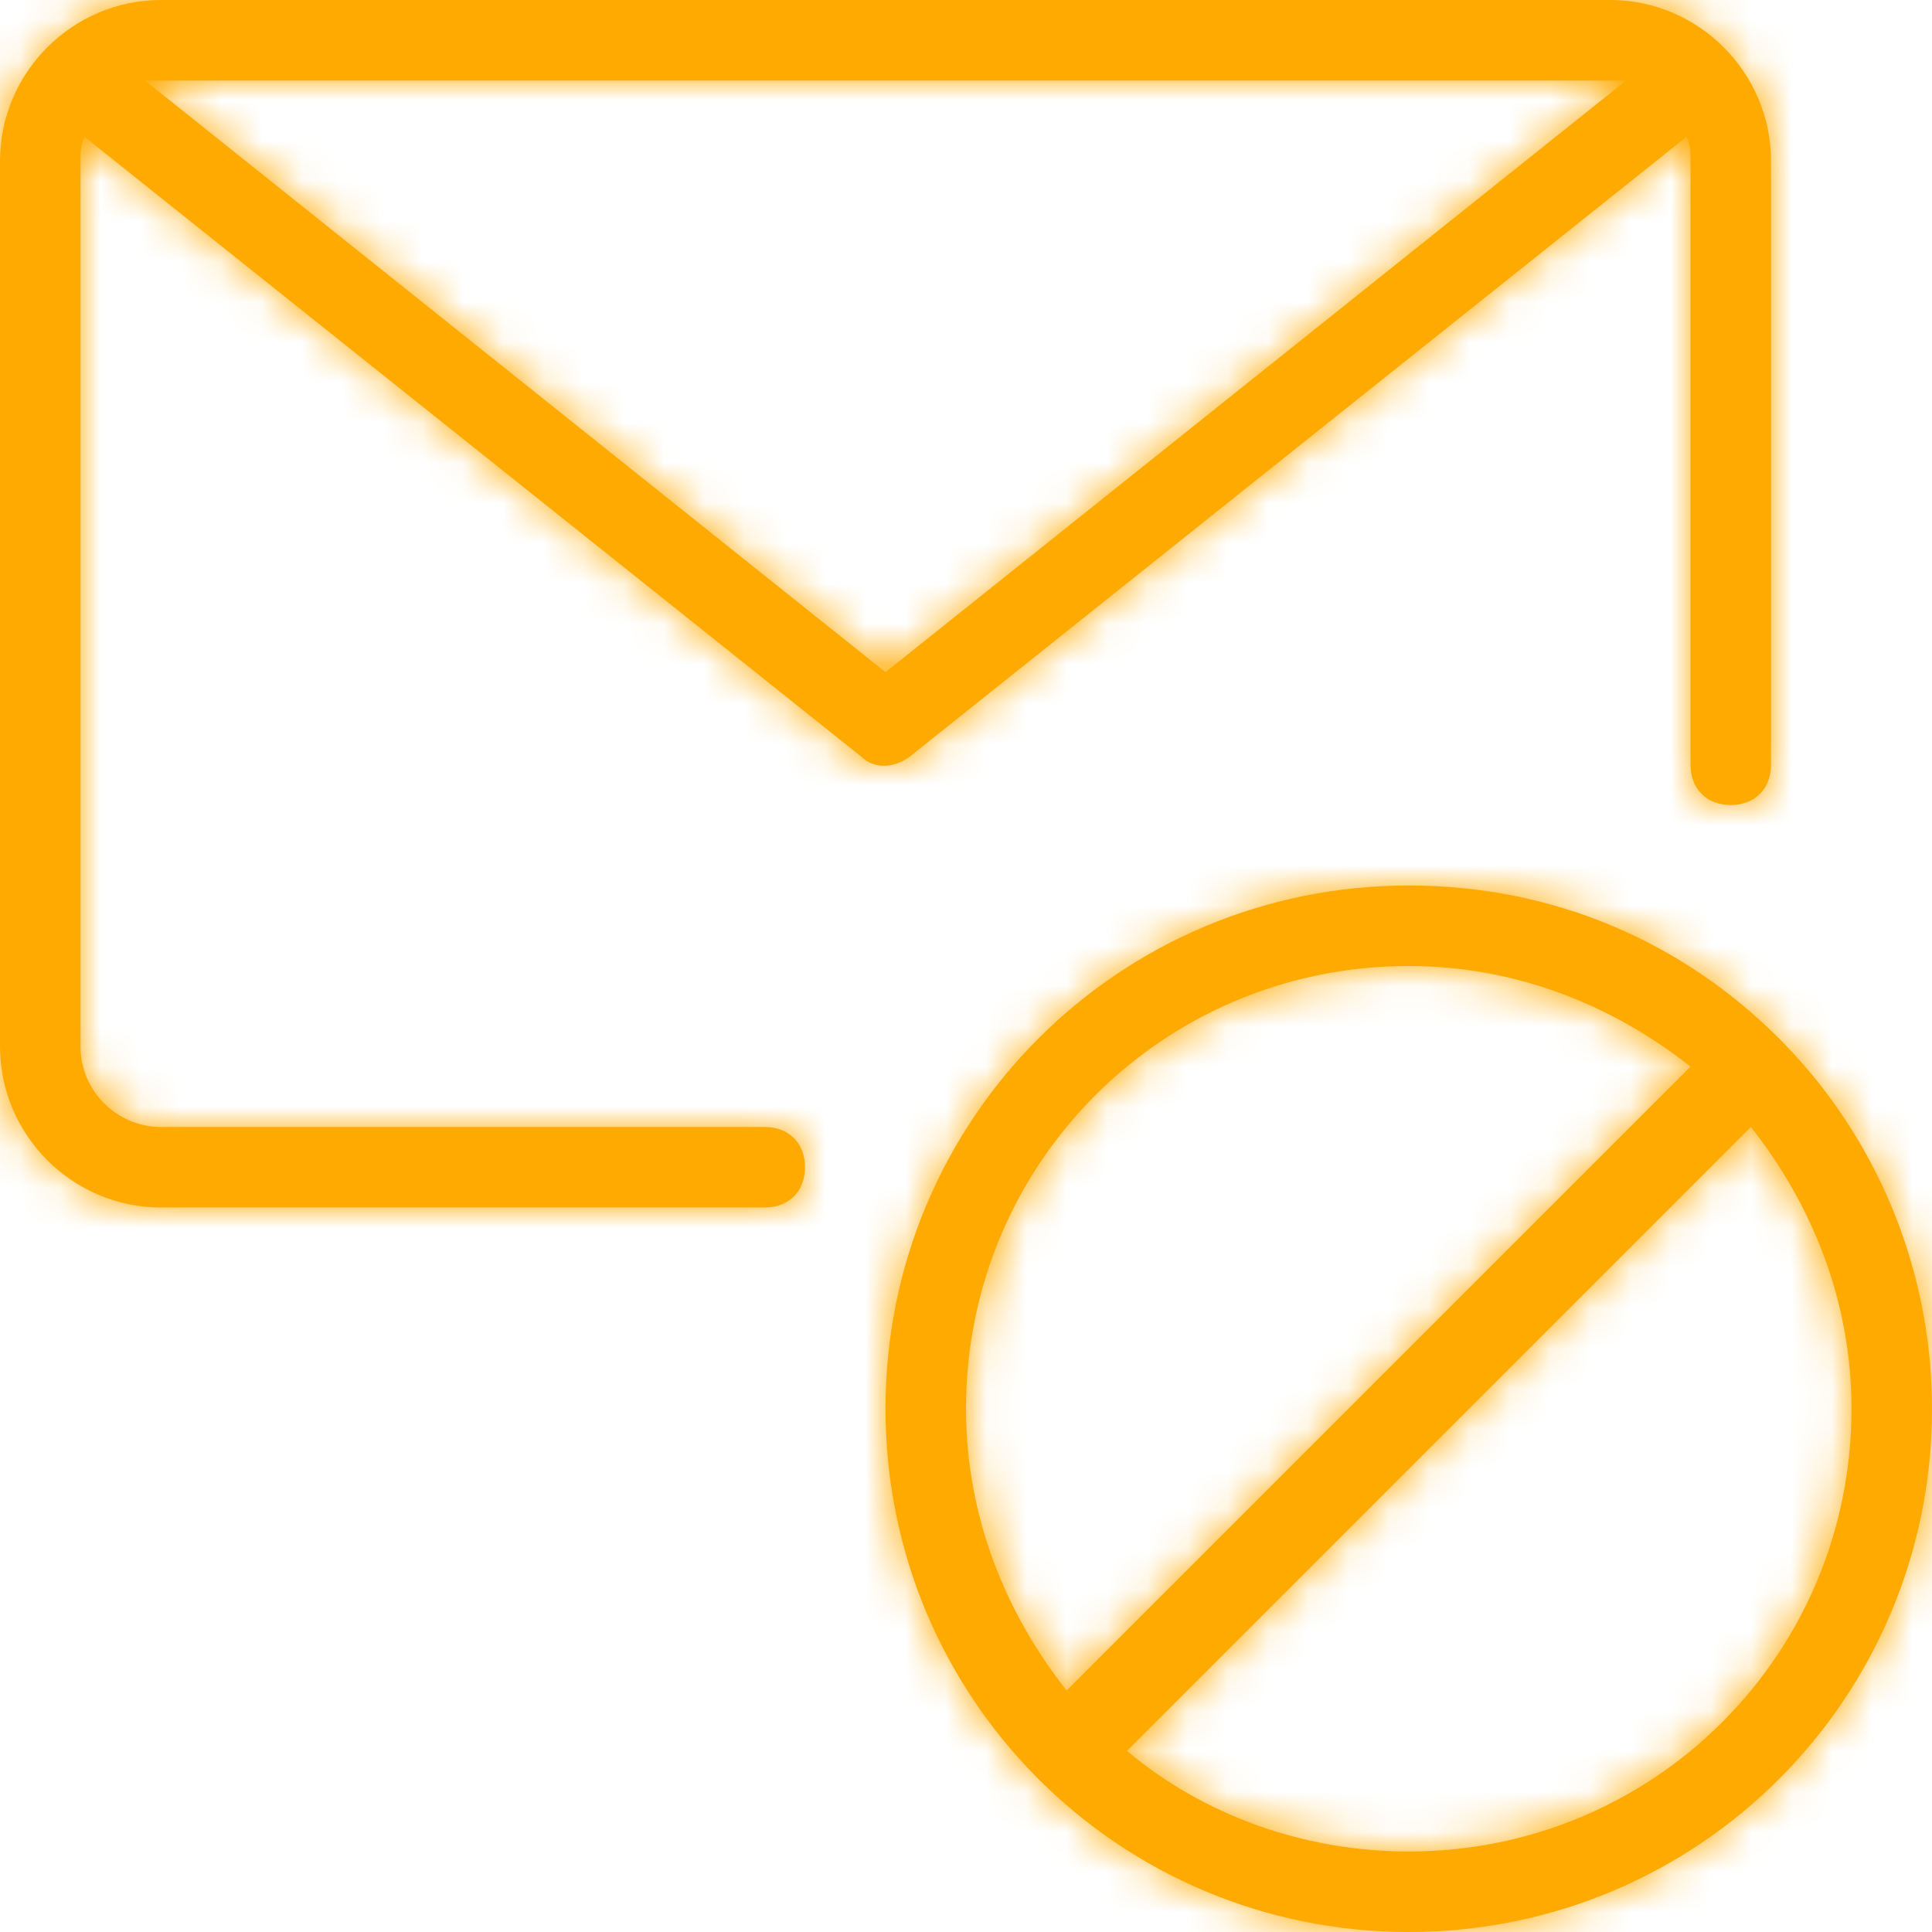
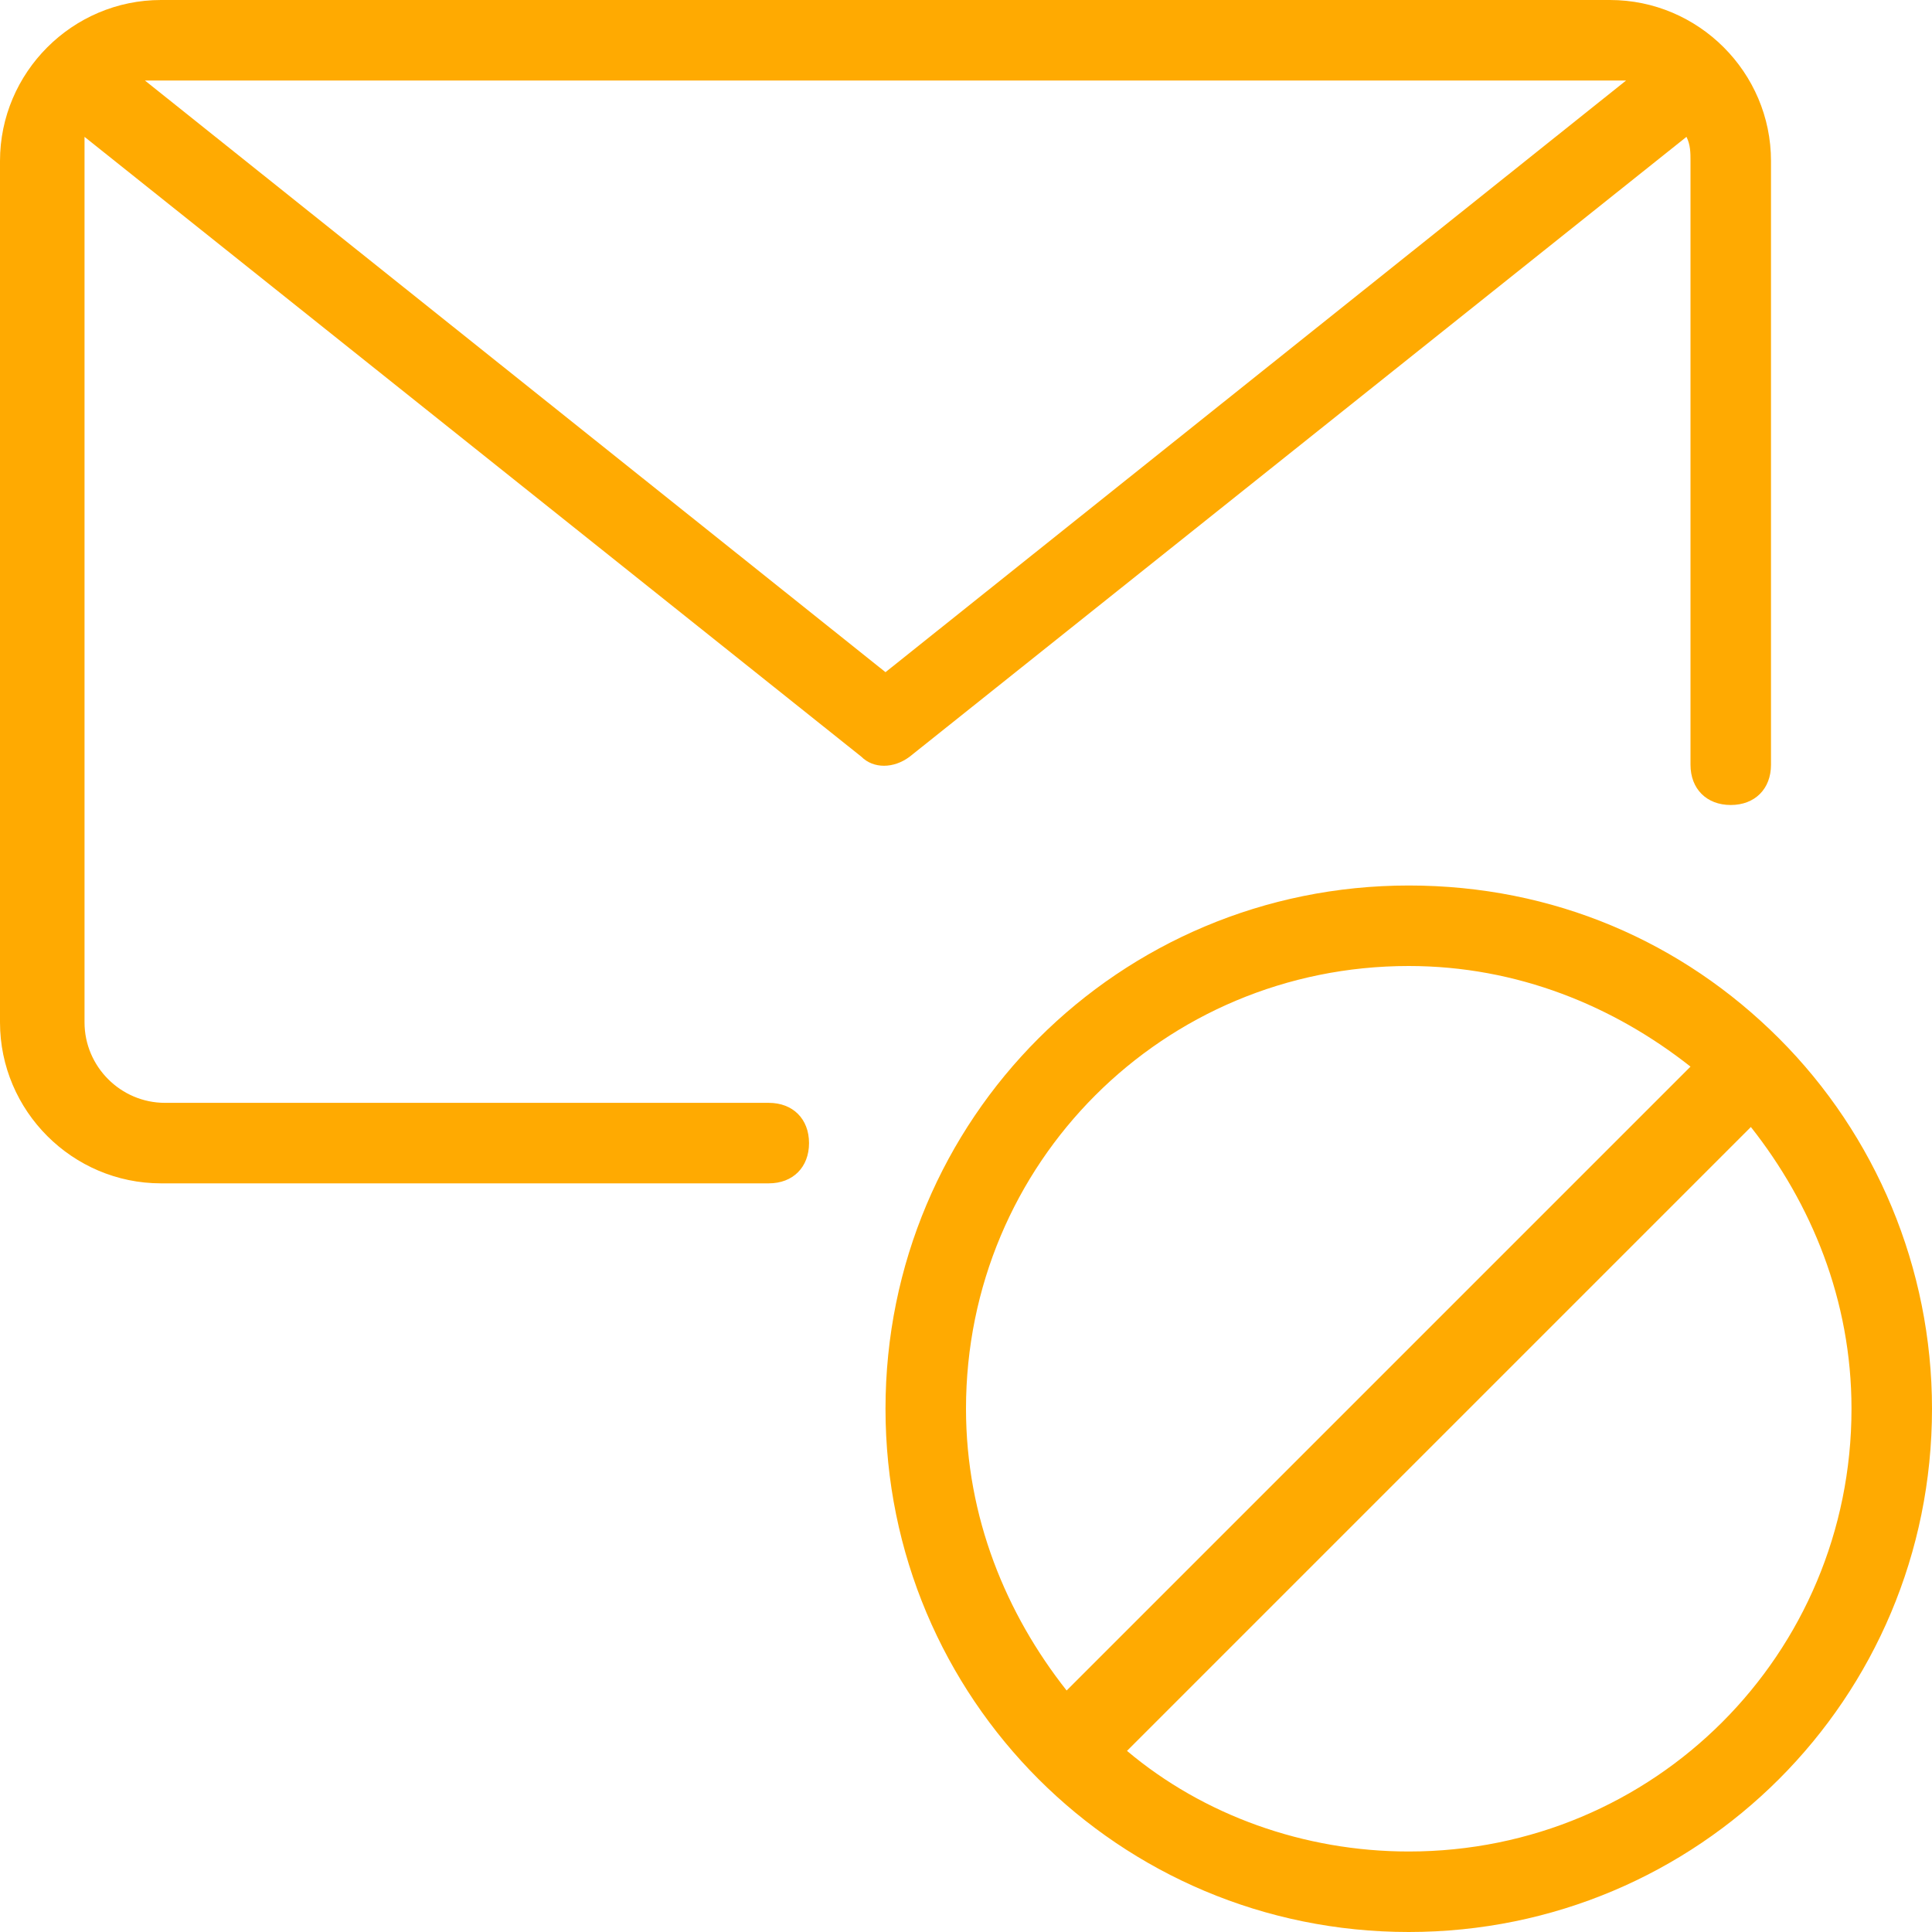
<svg xmlns="http://www.w3.org/2000/svg" version="1.1" id="Layer_1" x="0px" y="0px" viewBox="0 0 48 48" style="enable-background:new 0 0 48 48;" xml:space="preserve">
  <style type="text/css">
	.st0{fill:#FFAA01;}
	.st1{filter:url(#Adobe_OpacityMaskFilter);}
	.st2{fill-rule:evenodd;clip-rule:evenodd;fill:#FFFFFF;}
	.st3{mask:url(#mask-2_1_);}
	.st4{fill-rule:evenodd;clip-rule:evenodd;fill:#FFAA01;}
</style>
  <title>A56BCE6A-BFD0-4076-BF57-82F1BB9EA168</title>
  <desc>Created with sketchtool.</desc>
  <g>
    <g id="Home-2019-v4" transform="translate(-696, -2047)">
      <g id="I-Want-Boxes" transform="translate(240, 1627)">
        <g id="I-Want-Cards-Static">
          <g id="Card-5" transform="translate(333, 396)">
            <g transform="translate(123, 24)">
              <g id="Group">
                <g id="Combined-Shape">
-                   <path class="st0" d="M41.9,3.4L22.6,18.8c-0.4,0.3-0.9,0.3-1.2,0L2.1,3.4C2,3.6,2,3.8,2,4v22c0,1.1,0.9,2,2,2h15          c0.6,0,1,0.4,1,1s-0.4,1-1,1H4c-2.2,0-4-1.8-4-4V4c0-2.2,1.8-4,4-4h36c2.2,0,4,1.8,4,4v15c0,0.6-0.4,1-1,1s-1-0.4-1-1V4          C42,3.8,42,3.6,41.9,3.4z M40.4,2c-0.1,0-0.2,0-0.4,0H4C3.9,2,3.8,2,3.6,2L22,16.7L40.4,2z M44.2,25.8          C44.2,25.8,44.2,25.8,44.2,25.8C44.2,25.8,44.2,25.8,44.2,25.8c2.4,2.4,3.8,5.7,3.8,9.2c0,7.2-5.8,13-13,13s-13-5.8-13-13          s5.8-13,13-13C38.6,22,41.8,23.4,44.2,25.8z M28,43.5c1.9,1.6,4.4,2.5,7,2.5c6.1,0,11-4.9,11-11c0-2.7-1-5.1-2.5-7L28,43.5z           M26.5,42L42,26.5C40.1,25,37.7,24,35,24c-6.1,0-11,4.9-11,11C24,37.7,25,40.1,26.5,42z" />
+                   <path class="st0" d="M41.9,3.4L22.6,18.8c-0.4,0.3-0.9,0.3-1.2,0L2.1,3.4v22c0,1.1,0.9,2,2,2h15          c0.6,0,1,0.4,1,1s-0.4,1-1,1H4c-2.2,0-4-1.8-4-4V4c0-2.2,1.8-4,4-4h36c2.2,0,4,1.8,4,4v15c0,0.6-0.4,1-1,1s-1-0.4-1-1V4          C42,3.8,42,3.6,41.9,3.4z M40.4,2c-0.1,0-0.2,0-0.4,0H4C3.9,2,3.8,2,3.6,2L22,16.7L40.4,2z M44.2,25.8          C44.2,25.8,44.2,25.8,44.2,25.8C44.2,25.8,44.2,25.8,44.2,25.8c2.4,2.4,3.8,5.7,3.8,9.2c0,7.2-5.8,13-13,13s-13-5.8-13-13          s5.8-13,13-13C38.6,22,41.8,23.4,44.2,25.8z M28,43.5c1.9,1.6,4.4,2.5,7,2.5c6.1,0,11-4.9,11-11c0-2.7-1-5.1-2.5-7L28,43.5z           M26.5,42L42,26.5C40.1,25,37.7,24,35,24c-6.1,0-11,4.9-11,11C24,37.7,25,40.1,26.5,42z" />
                </g>
                <defs>
                  <filter id="Adobe_OpacityMaskFilter" filterUnits="userSpaceOnUse" x="0" y="0" width="48" height="48">
                    <feColorMatrix type="matrix" values="1 0 0 0 0  0 1 0 0 0  0 0 1 0 0  0 0 0 1 0" />
                  </filter>
                </defs>
                <mask maskUnits="userSpaceOnUse" x="0" y="0" width="48" height="48" id="mask-2_1_">
                  <g class="st1">
-                     <path id="path-1_1_" class="st2" d="M41.9,3.4L22.6,18.8c-0.4,0.3-0.9,0.3-1.2,0L2.1,3.4C2,3.6,2,3.8,2,4v22           c0,1.1,0.9,2,2,2h15c0.6,0,1,0.4,1,1s-0.4,1-1,1H4c-2.2,0-4-1.8-4-4V4c0-2.2,1.8-4,4-4h36c2.2,0,4,1.8,4,4v15           c0,0.6-0.4,1-1,1s-1-0.4-1-1V4C42,3.8,42,3.6,41.9,3.4z M40.4,2c-0.1,0-0.2,0-0.4,0H4C3.9,2,3.8,2,3.6,2L22,16.7L40.4,2z            M44.2,25.8C44.2,25.8,44.2,25.8,44.2,25.8C44.2,25.8,44.2,25.8,44.2,25.8c2.4,2.4,3.8,5.7,3.8,9.2c0,7.2-5.8,13-13,13           s-13-5.8-13-13s5.8-13,13-13C38.6,22,41.8,23.4,44.2,25.8z M28,43.5c1.9,1.6,4.4,2.5,7,2.5c6.1,0,11-4.9,11-11           c0-2.7-1-5.1-2.5-7L28,43.5z M26.5,42L42,26.5C40.1,25,37.7,24,35,24c-6.1,0-11,4.9-11,11C24,37.7,25,40.1,26.5,42z" />
-                   </g>
+                     </g>
                </mask>
                <g class="st3">
                  <rect id="Rectangle" class="st4" width="48" height="48" />
                </g>
              </g>
            </g>
          </g>
        </g>
      </g>
    </g>
  </g>
</svg>